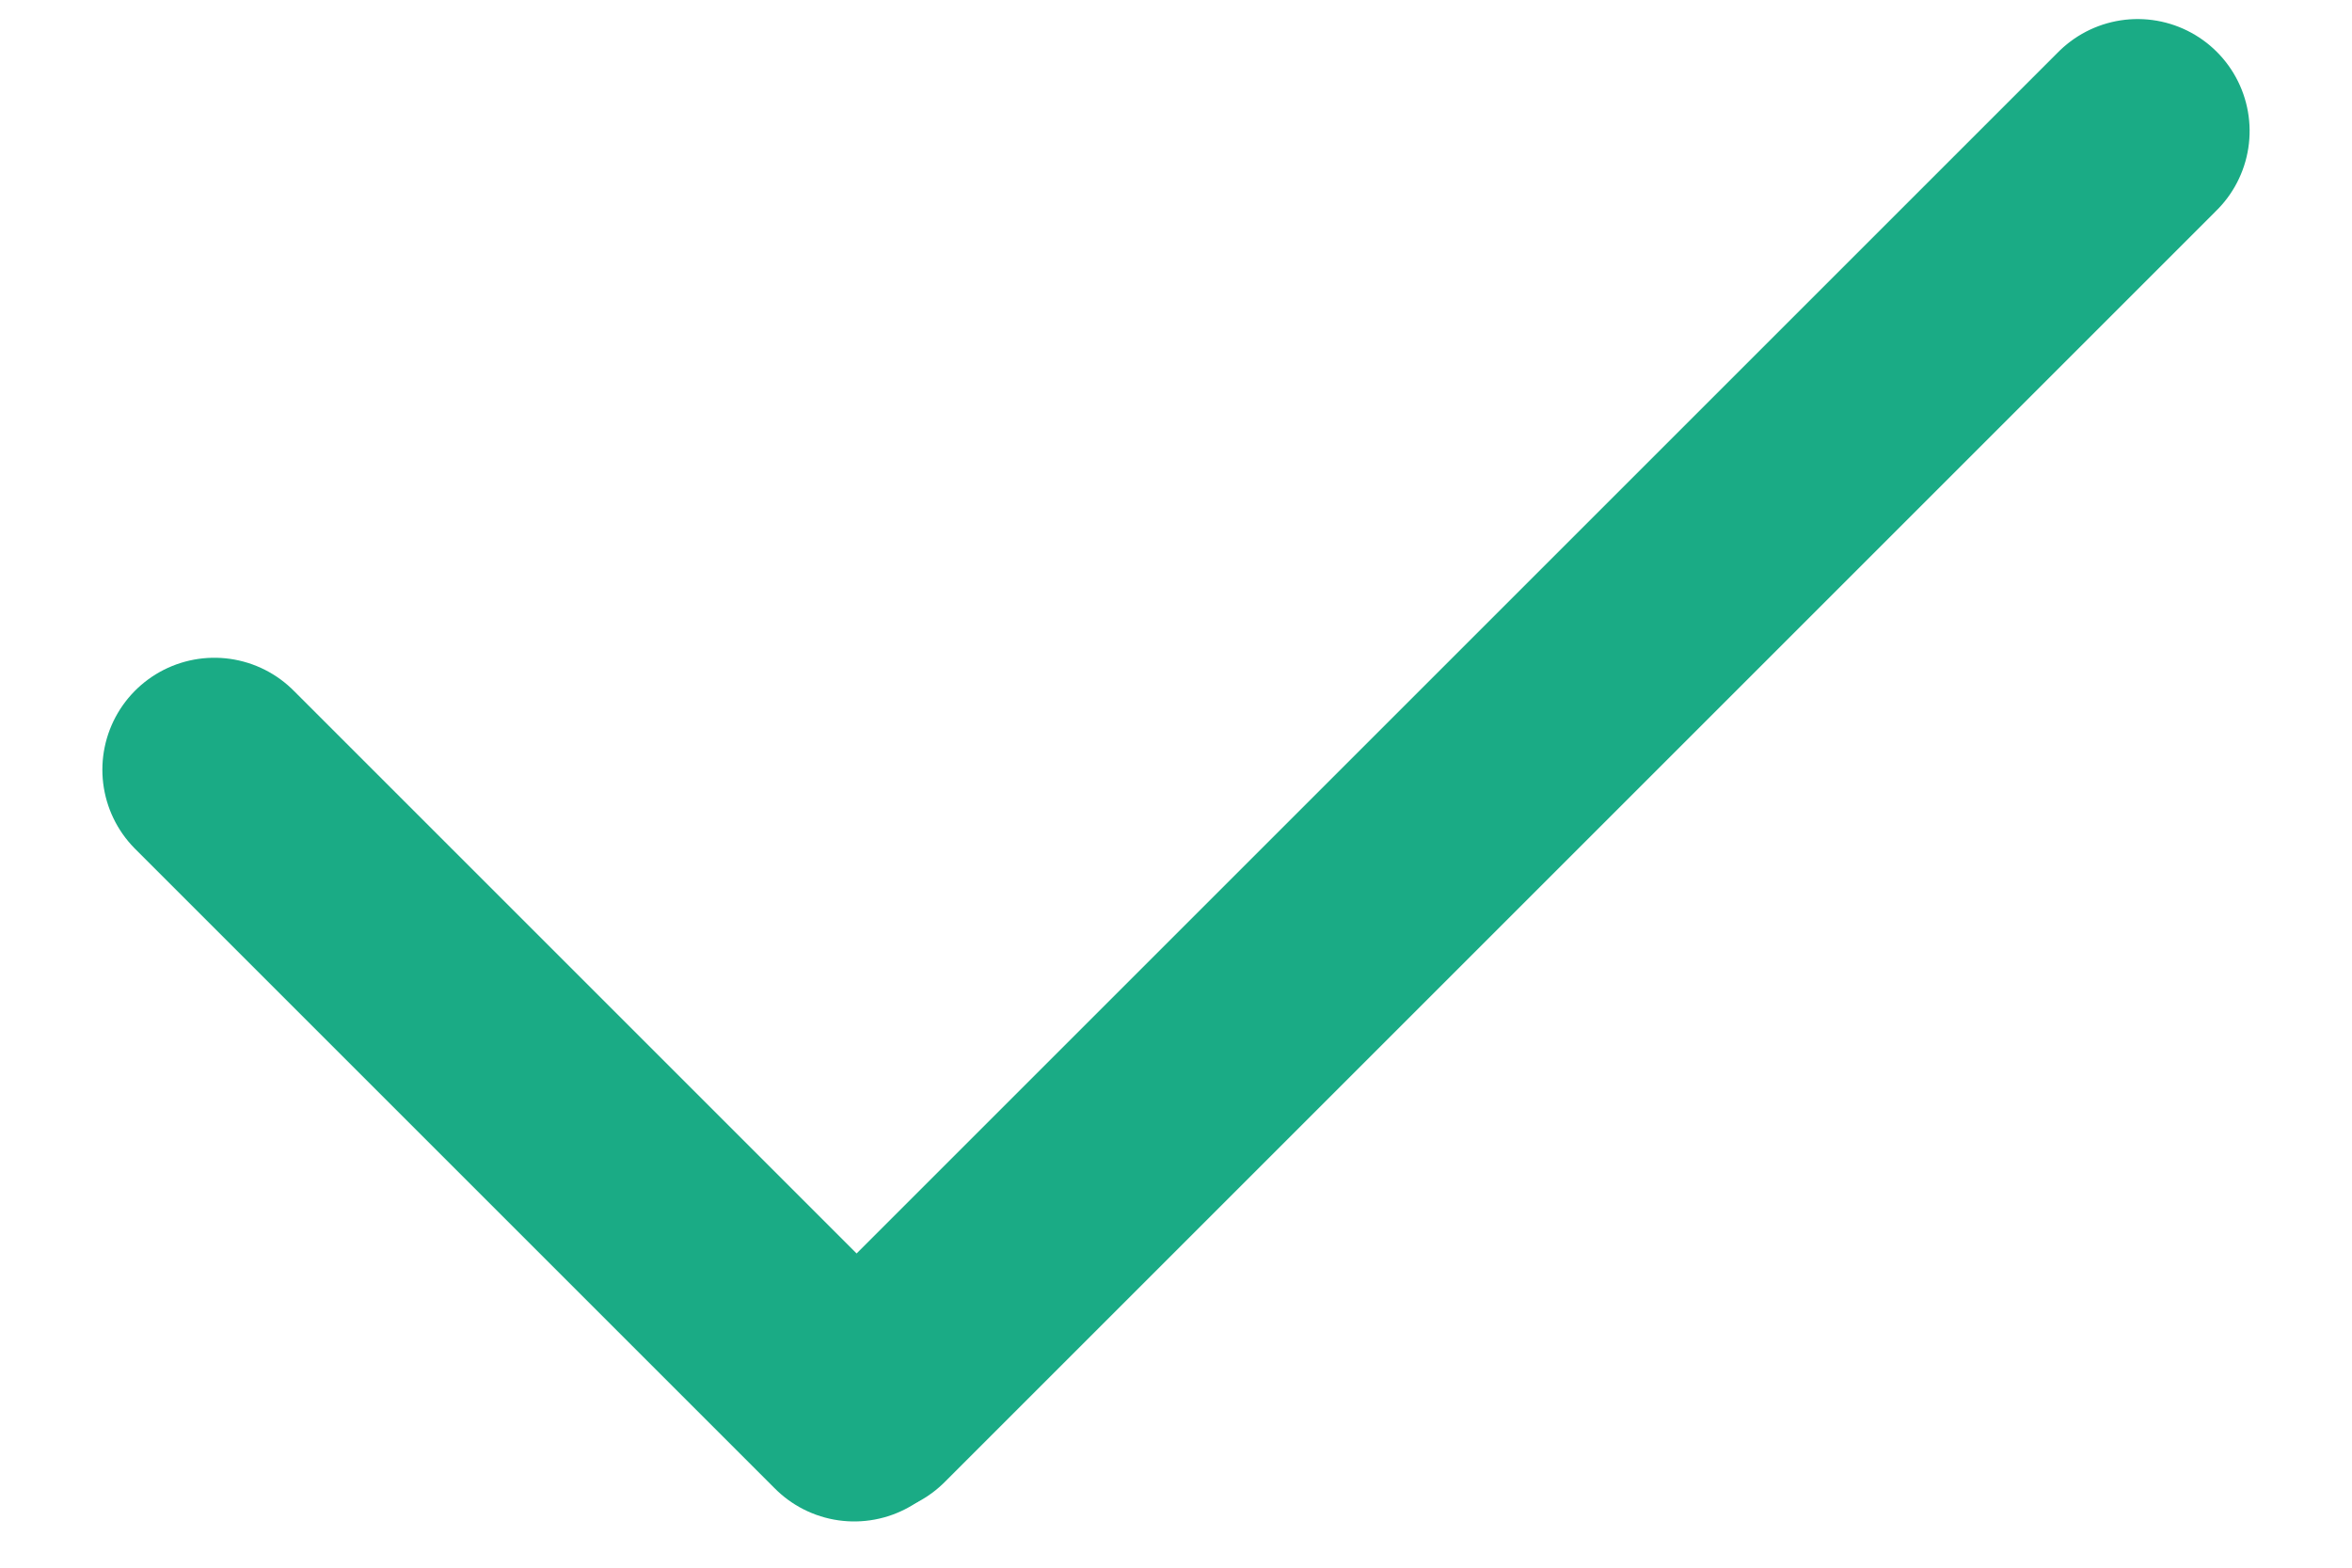
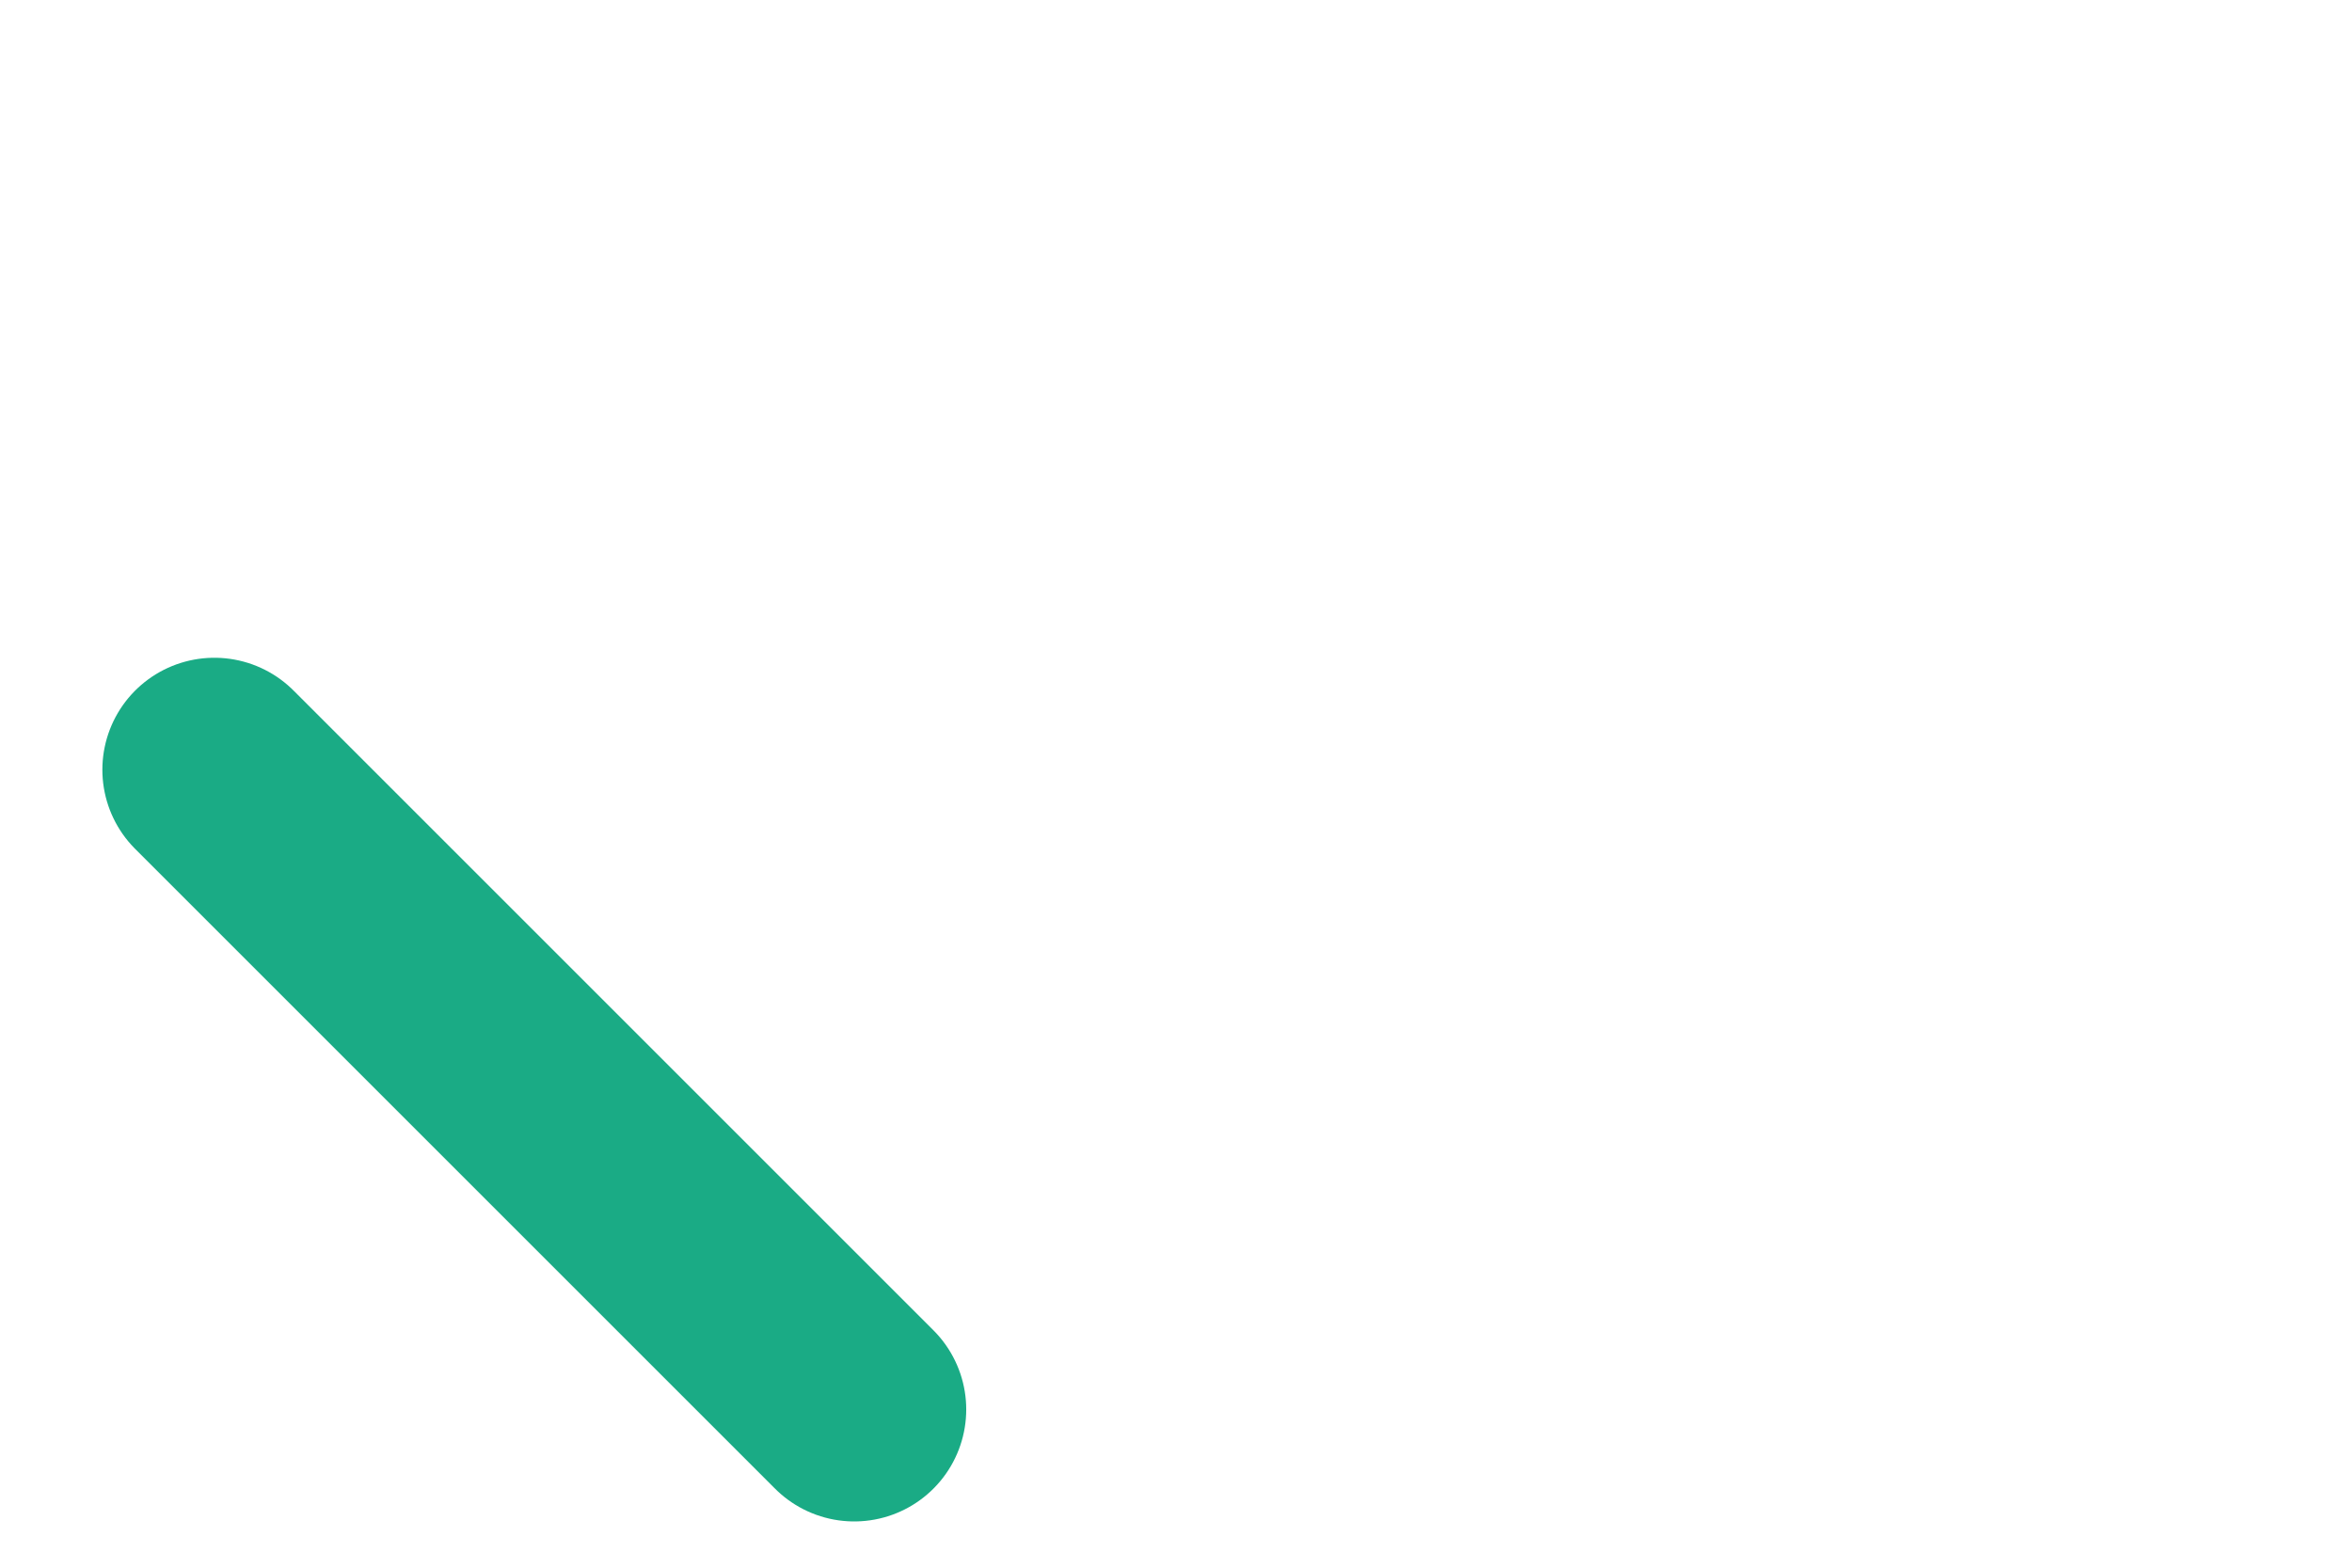
<svg xmlns="http://www.w3.org/2000/svg" width="21" height="14" viewBox="0 0 21 14" fill="none">
  <line x1="1.914" y1="6.874" x2="7.627" y2="12.587" stroke="#1AAB85" stroke-width="2" stroke-linecap="round" />
-   <line x1="1" y1="-1" x2="17.066" y2="-1" transform="matrix(-0.707 0.707 0.707 0.707 20.5 1.17)" stroke="#1AAB85" stroke-width="2" stroke-linecap="round" />
</svg>